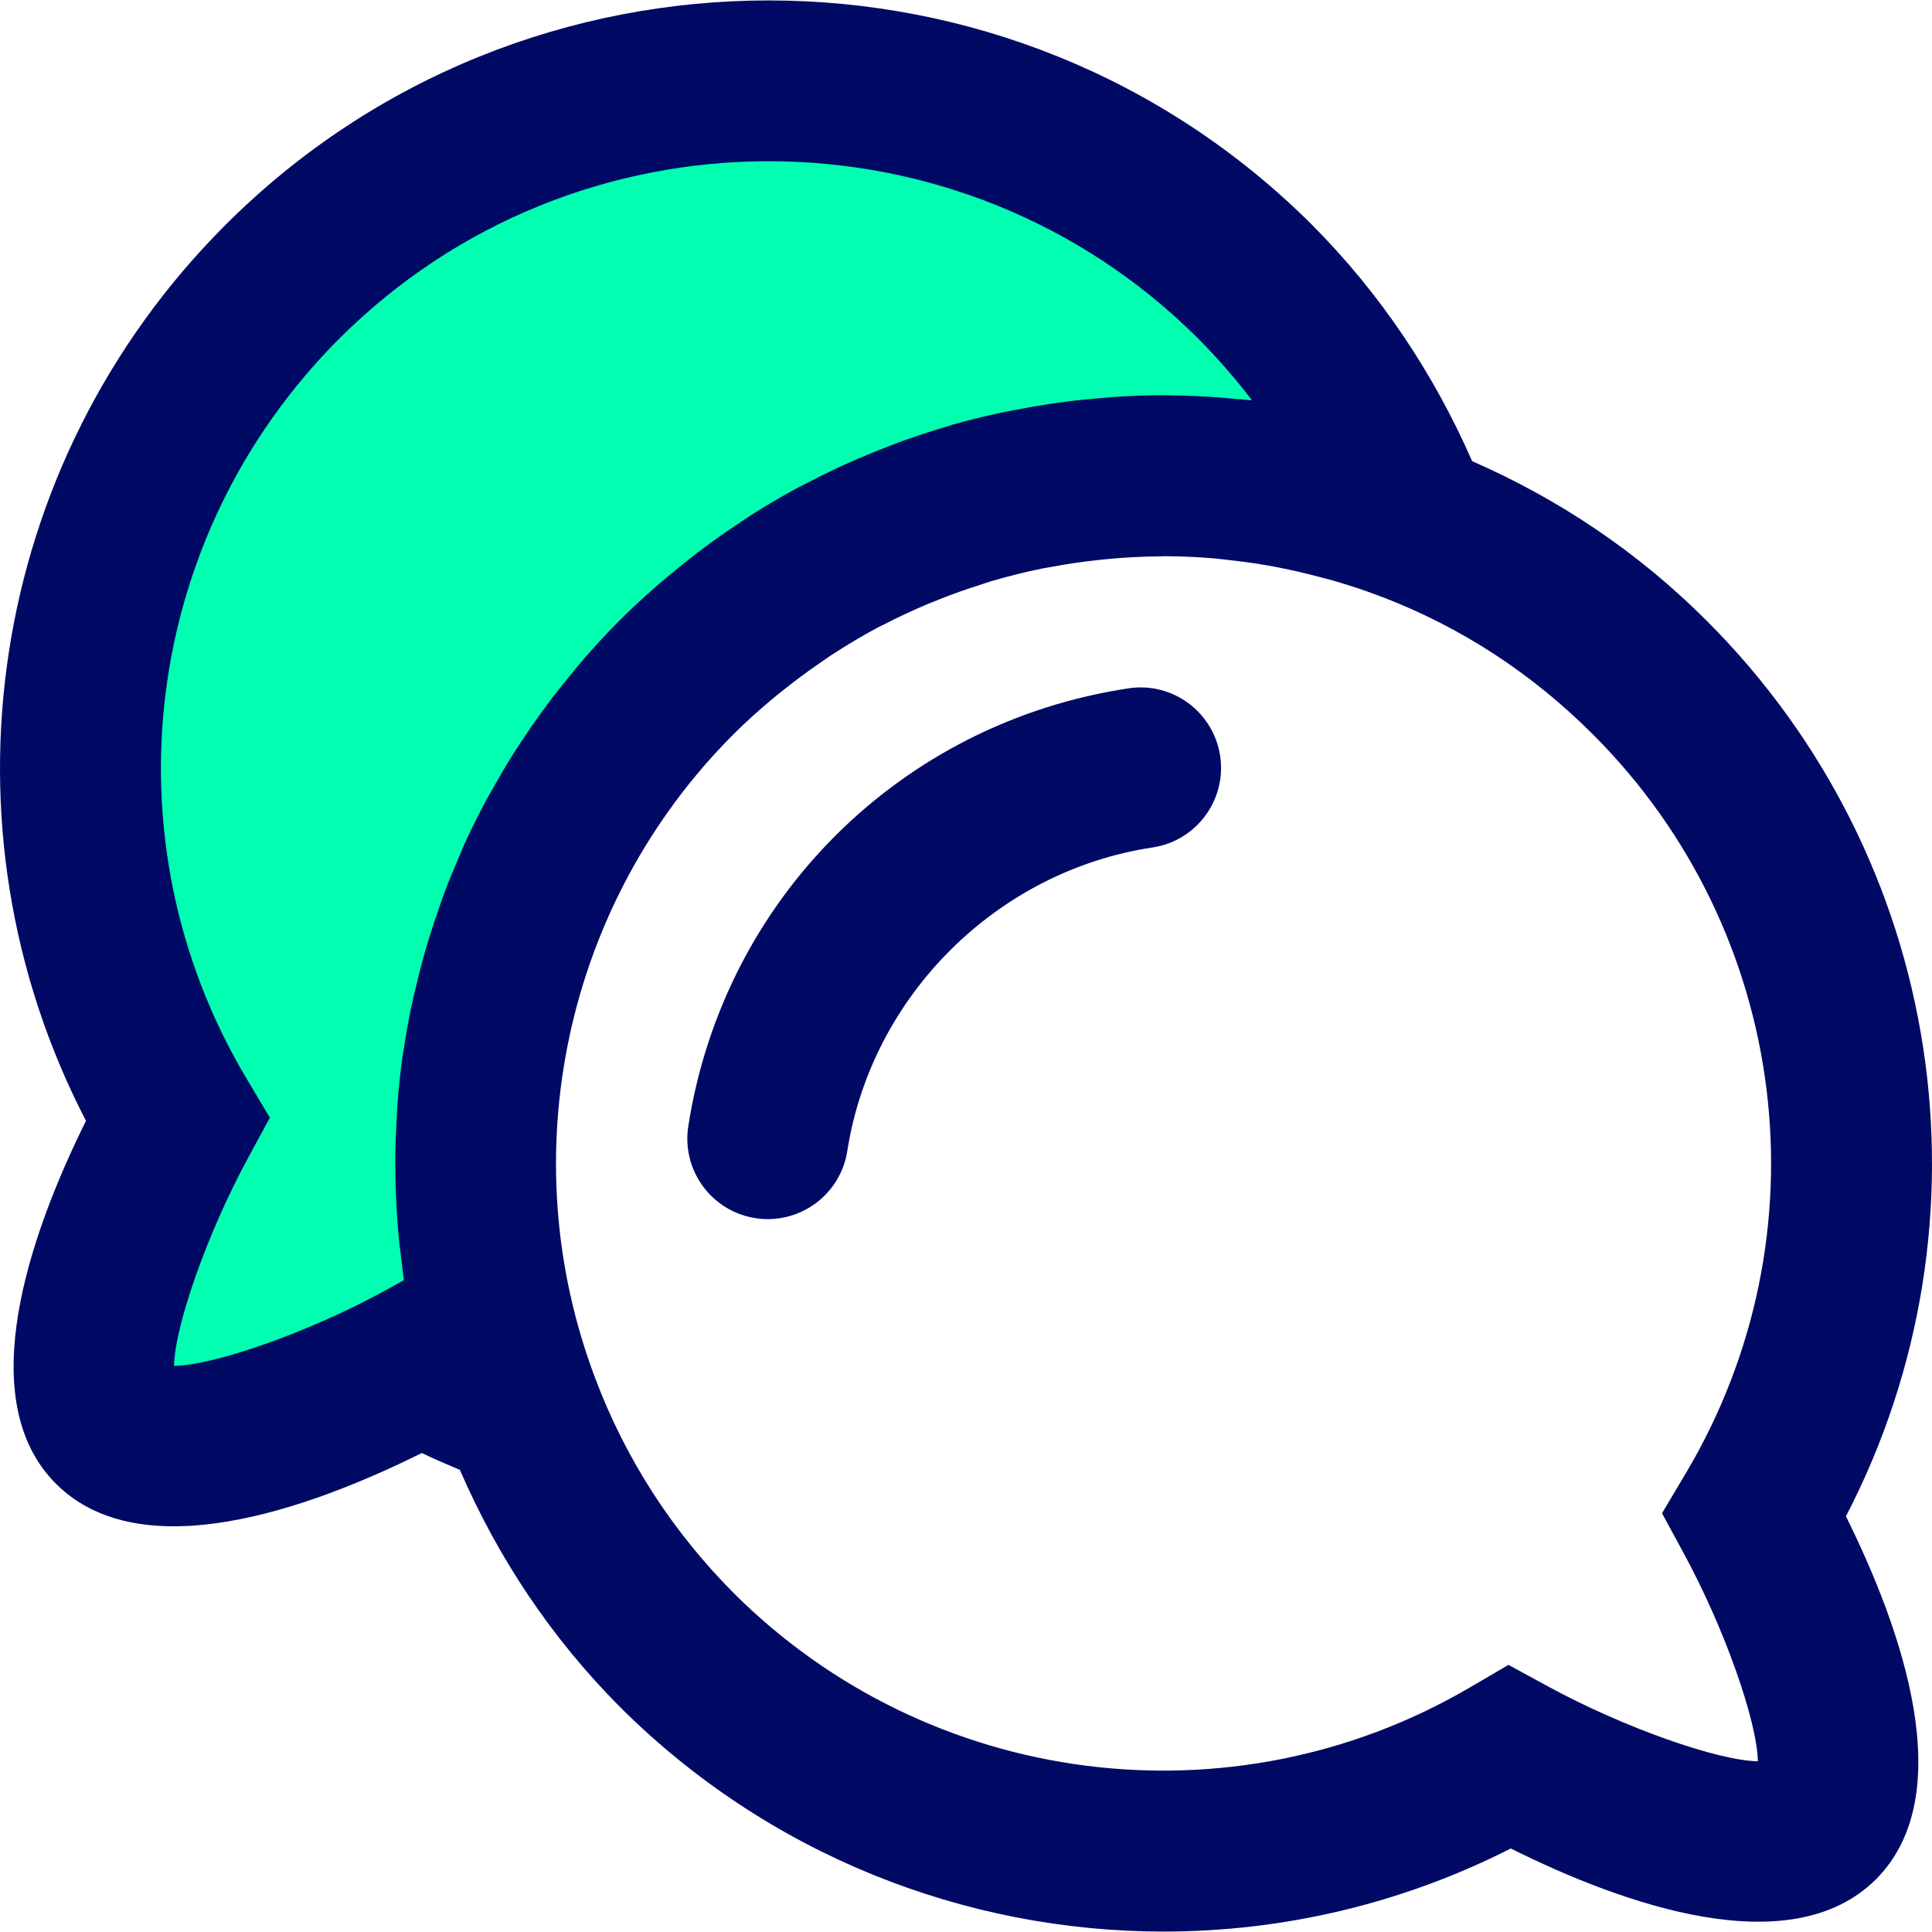
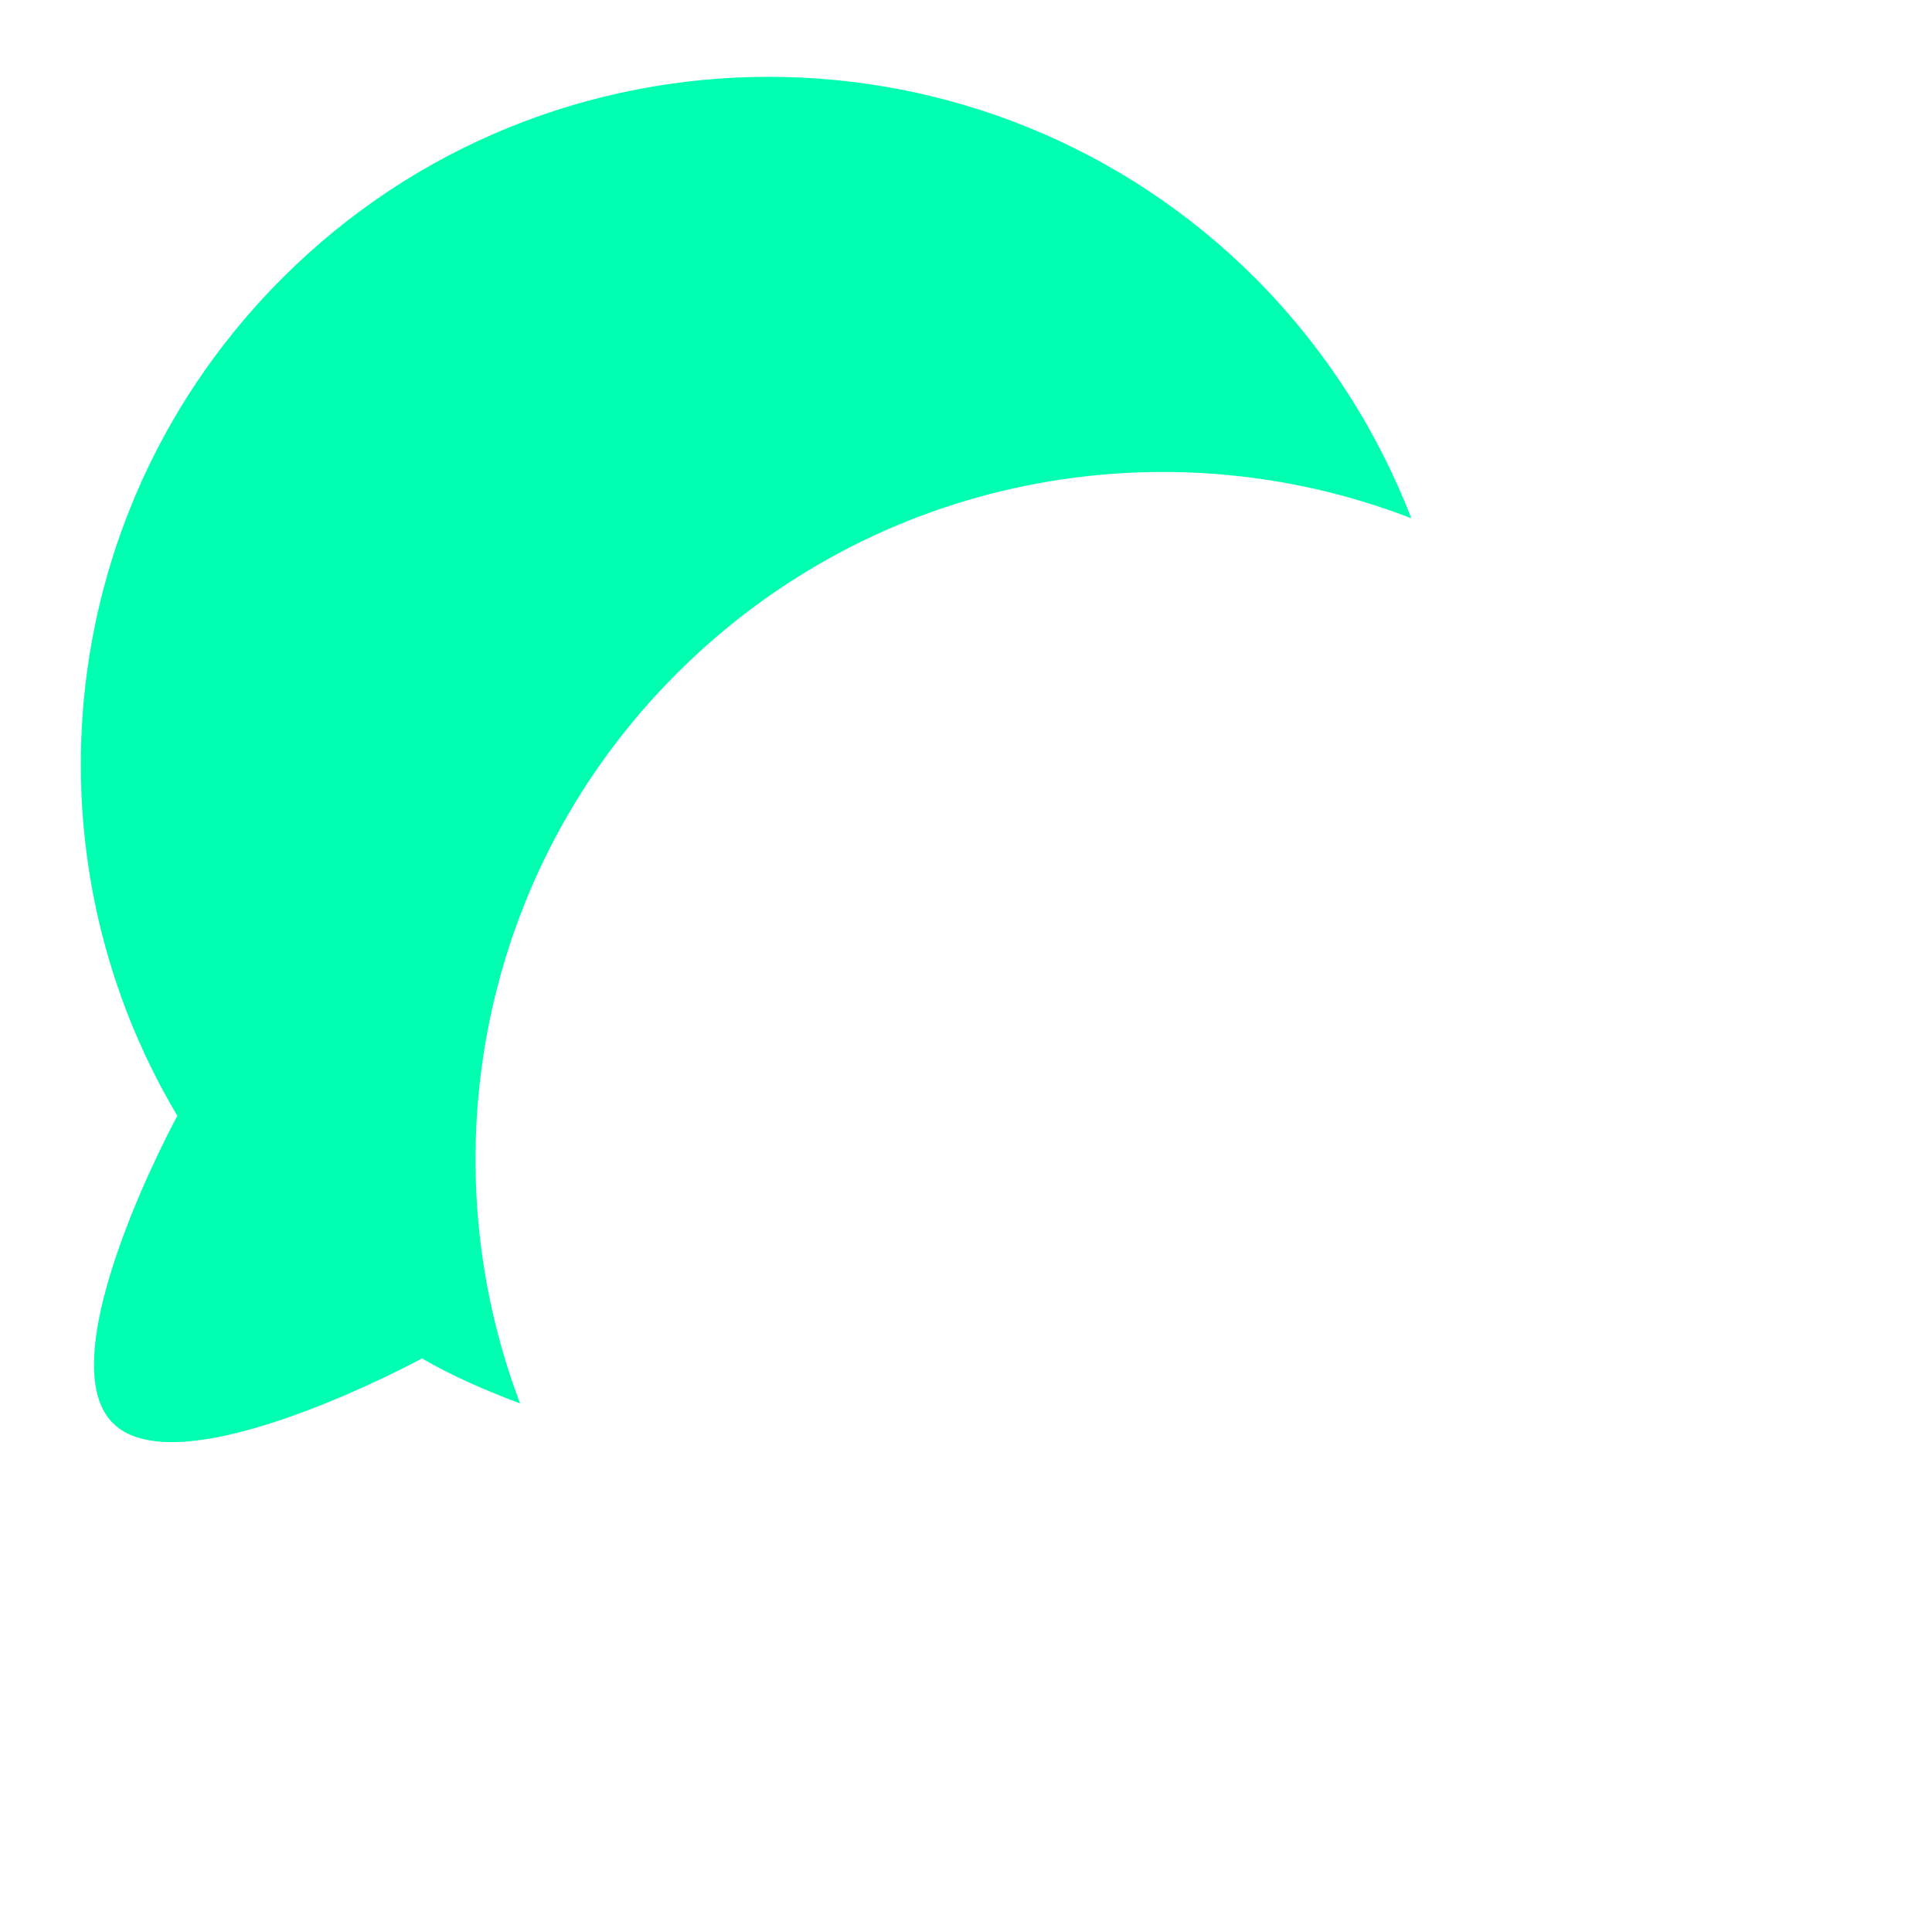
<svg xmlns="http://www.w3.org/2000/svg" width="512" zoomAndPan="magnify" viewBox="0 0 384 384" height="512" preserveAspectRatio="xMidYMid meet" version="1.0">
  <path fill="#00ffb0" d="M 22.449 282.871 C 35.805 296.148 83.867 269.996 83.867 269.996 C 90.023 273.594 96.82 276.473 103.379 278.953 C 84.906 230.25 95.305 173.07 134.488 133.887 C 173.996 94.379 231.574 84.062 280.516 103.016 C 273.797 85.664 263.48 69.348 249.488 55.273 C 196.066 1.934 109.457 1.934 56.117 55.273 C 10.934 100.457 3.977 169.312 35.246 221.773 C 35.246 221.773 9.172 269.676 22.449 282.871 Z M 22.449 282.871 " fill-opacity="1" fill-rule="nonzero" />
-   <path fill="#000a64" d="M 292.602 91.66 C 284.938 74.195 274.383 58.367 260.789 44.699 C 201.199 -14.789 104.316 -14.789 44.809 44.707 C -2.527 92.043 -13.355 164.074 17.09 222.773 C 5.957 245.23 -5.66 278.227 11.18 294.965 C 28.094 311.781 61.34 299.977 83.836 288.797 C 86.172 289.918 88.723 291.027 91.398 292.141 C 98.98 309.613 109.512 325.488 123.195 339.242 C 152.633 368.625 191.766 383.914 231.27 383.914 C 254.789 383.914 278.453 378.492 300.277 367.402 C 322.773 378.605 355.922 390.359 372.844 373.543 C 389.637 356.742 378.016 323.801 366.895 301.383 C 397.363 242.637 386.535 170.602 339.168 123.328 C 325.57 109.727 309.859 99.211 292.602 91.66 Z M 76.223 256.688 C 61.156 264.887 42.539 271.379 34.59 271.477 C 34.723 263.582 41.18 245.117 49.297 230.152 L 53.637 222.148 L 48.977 214.328 C 20.707 166.906 28.293 106.453 67.418 67.324 C 90.945 43.805 121.859 32.043 152.777 32.043 C 183.688 32.043 214.605 43.797 238.141 67.293 C 242.004 71.18 245.578 75.281 248.848 79.578 C 247.586 79.434 246.312 79.359 245.051 79.242 C 243.992 79.145 242.945 79.039 241.891 78.961 C 238.965 78.754 236.027 78.633 233.102 78.594 C 232.711 78.586 232.309 78.562 231.918 78.555 C 228.613 78.535 225.32 78.648 222.035 78.848 C 221.051 78.906 220.074 79.008 219.098 79.09 C 216.746 79.281 214.395 79.512 212.055 79.809 C 210.926 79.953 209.805 80.105 208.688 80.273 C 206.344 80.625 204.016 81.031 201.688 81.496 C 200.746 81.68 199.793 81.848 198.848 82.047 C 195.652 82.742 192.469 83.52 189.316 84.414 C 188.789 84.566 188.27 84.75 187.742 84.91 C 185.102 85.695 182.488 86.543 179.887 87.469 C 178.848 87.836 177.824 88.238 176.793 88.637 C 174.668 89.445 172.547 90.309 170.453 91.211 C 169.414 91.66 168.379 92.109 167.348 92.578 C 165.004 93.66 162.695 94.812 160.398 96.004 C 159.734 96.355 159.055 96.668 158.391 97.027 C 155.496 98.594 152.641 100.273 149.844 102.031 C 149.066 102.52 148.324 103.047 147.555 103.543 C 145.492 104.895 143.453 106.285 141.453 107.742 C 140.52 108.422 139.598 109.117 138.68 109.812 C 136.793 111.254 134.945 112.742 133.113 114.27 C 132.297 114.957 131.465 115.629 130.668 116.332 C 128.105 118.57 125.598 120.875 123.164 123.297 C 120.727 125.734 118.406 128.262 116.16 130.828 C 115.43 131.66 114.75 132.523 114.039 133.363 C 112.543 135.156 111.082 136.965 109.672 138.812 C 108.922 139.805 108.188 140.801 107.457 141.809 C 106.156 143.617 104.891 145.449 103.676 147.305 C 103.012 148.305 102.348 149.305 101.715 150.32 C 100.398 152.438 99.141 154.59 97.934 156.766 C 97.512 157.523 97.055 158.27 96.637 159.035 C 95.062 161.973 93.59 164.953 92.215 167.977 C 91.879 168.711 91.594 169.473 91.273 170.215 C 90.266 172.535 89.297 174.871 88.402 177.238 C 87.984 178.348 87.602 179.469 87.211 180.598 C 86.488 182.652 85.801 184.723 85.172 186.809 C 84.812 187.992 84.457 189.176 84.129 190.375 C 83.539 192.52 83.004 194.68 82.5 196.855 C 82.242 197.949 81.973 199.039 81.746 200.133 C 81.148 203.027 80.629 205.945 80.195 208.875 C 80.141 209.234 80.066 209.586 80.012 209.945 C 79.547 213.207 79.219 216.488 78.973 219.781 C 78.895 220.863 78.859 221.934 78.805 223.012 C 78.684 225.277 78.59 227.539 78.566 229.809 C 78.559 231.066 78.566 232.312 78.59 233.57 C 78.621 235.719 78.699 237.871 78.82 240.031 C 78.895 241.27 78.957 242.512 79.062 243.75 C 79.254 246.109 79.523 248.469 79.828 250.82 C 79.957 251.809 80.051 252.801 80.195 253.785 C 80.227 254 80.246 254.227 80.277 254.441 Z M 334.68 308.773 C 342.805 323.73 349.258 342.18 349.387 350.07 C 341.453 349.941 322.844 343.434 307.762 335.23 L 299.82 330.91 L 292.031 335.461 C 244.762 363.098 184.605 355.355 145.828 316.637 C 133.625 304.359 124.371 290.027 118.336 274.02 C 101.523 229.699 112.305 179.43 145.797 145.93 C 148.395 143.328 151.121 140.914 153.906 138.594 C 154.68 137.949 155.473 137.332 156.266 136.707 C 158.473 134.965 160.727 133.301 163.031 131.727 C 163.766 131.223 164.484 130.703 165.23 130.215 C 168.238 128.254 171.301 126.414 174.441 124.734 C 174.852 124.52 175.273 124.336 175.691 124.121 C 178.465 122.688 181.281 121.371 184.145 120.16 C 185.039 119.785 185.934 119.426 186.836 119.066 C 189.559 117.996 192.309 117.02 195.09 116.148 C 195.723 115.949 196.348 115.715 196.977 115.531 C 200.387 114.523 203.84 113.668 207.32 112.965 C 208 112.828 208.688 112.734 209.375 112.605 C 212.223 112.078 215.09 111.66 217.98 111.34 C 218.914 111.238 219.859 111.133 220.801 111.055 C 224.016 110.773 227.246 110.605 230.477 110.582 C 230.805 110.582 231.133 110.551 231.461 110.551 C 234.852 110.559 238.242 110.719 241.633 111.012 C 242.426 111.086 243.211 111.195 244 111.285 C 246.586 111.559 249.16 111.91 251.727 112.348 C 252.766 112.523 253.805 112.734 254.844 112.941 C 257.285 113.43 259.707 114.004 262.121 114.645 C 263.074 114.891 264.027 115.125 264.969 115.395 C 268.266 116.355 271.535 117.418 274.773 118.676 L 274.812 118.691 C 290.449 124.695 304.5 133.859 316.574 145.938 C 355.723 185.012 363.301 245.453 335.008 292.922 L 330.34 300.77 Z M 334.68 308.773 " fill-opacity="1" fill-rule="nonzero" />
-   <path fill="#000a64" d="M 224.312 136.812 C 179.023 143.633 143.852 178.613 136.801 223.844 C 135.441 232.57 141.406 240.75 150.133 242.117 C 150.961 242.246 151.793 242.309 152.617 242.309 C 160.359 242.309 167.172 236.672 168.406 228.777 C 173.219 197.91 198.168 173.094 229.078 168.441 C 237.812 167.129 243.824 158.98 242.516 150.246 C 241.195 141.508 233.027 135.477 224.312 136.812 Z M 224.312 136.812 " fill-opacity="1" fill-rule="nonzero" />
</svg>